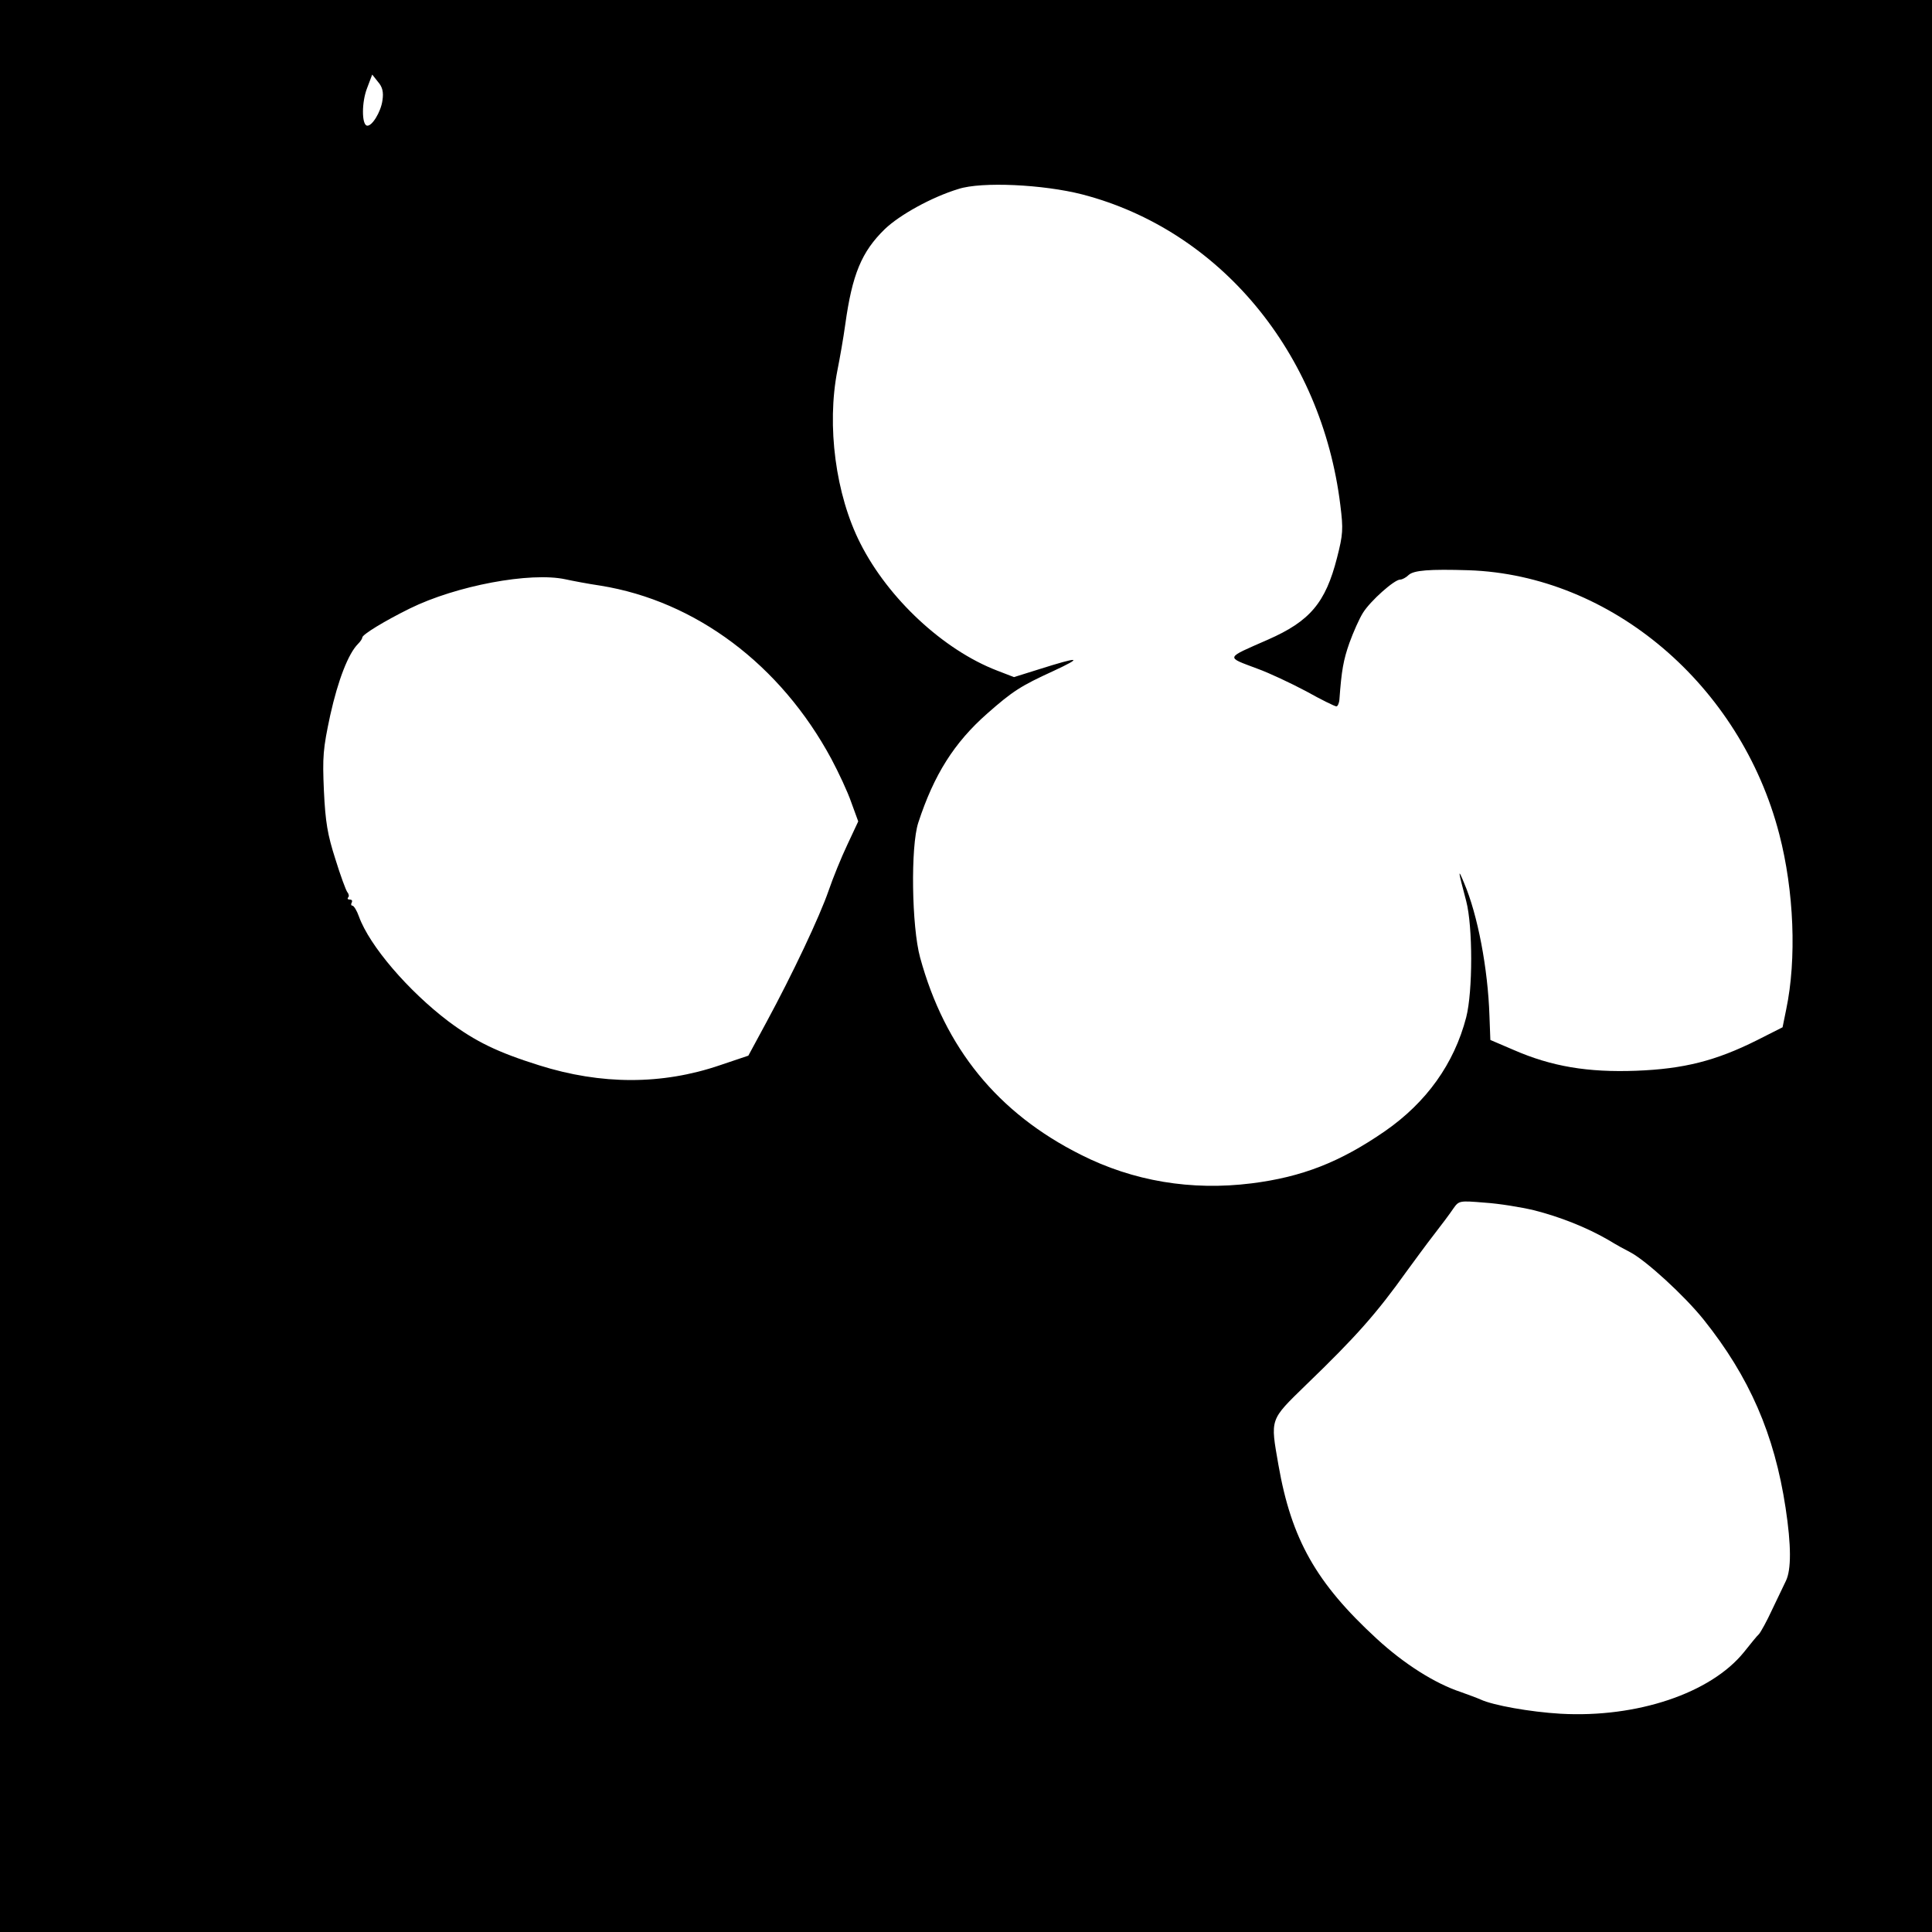
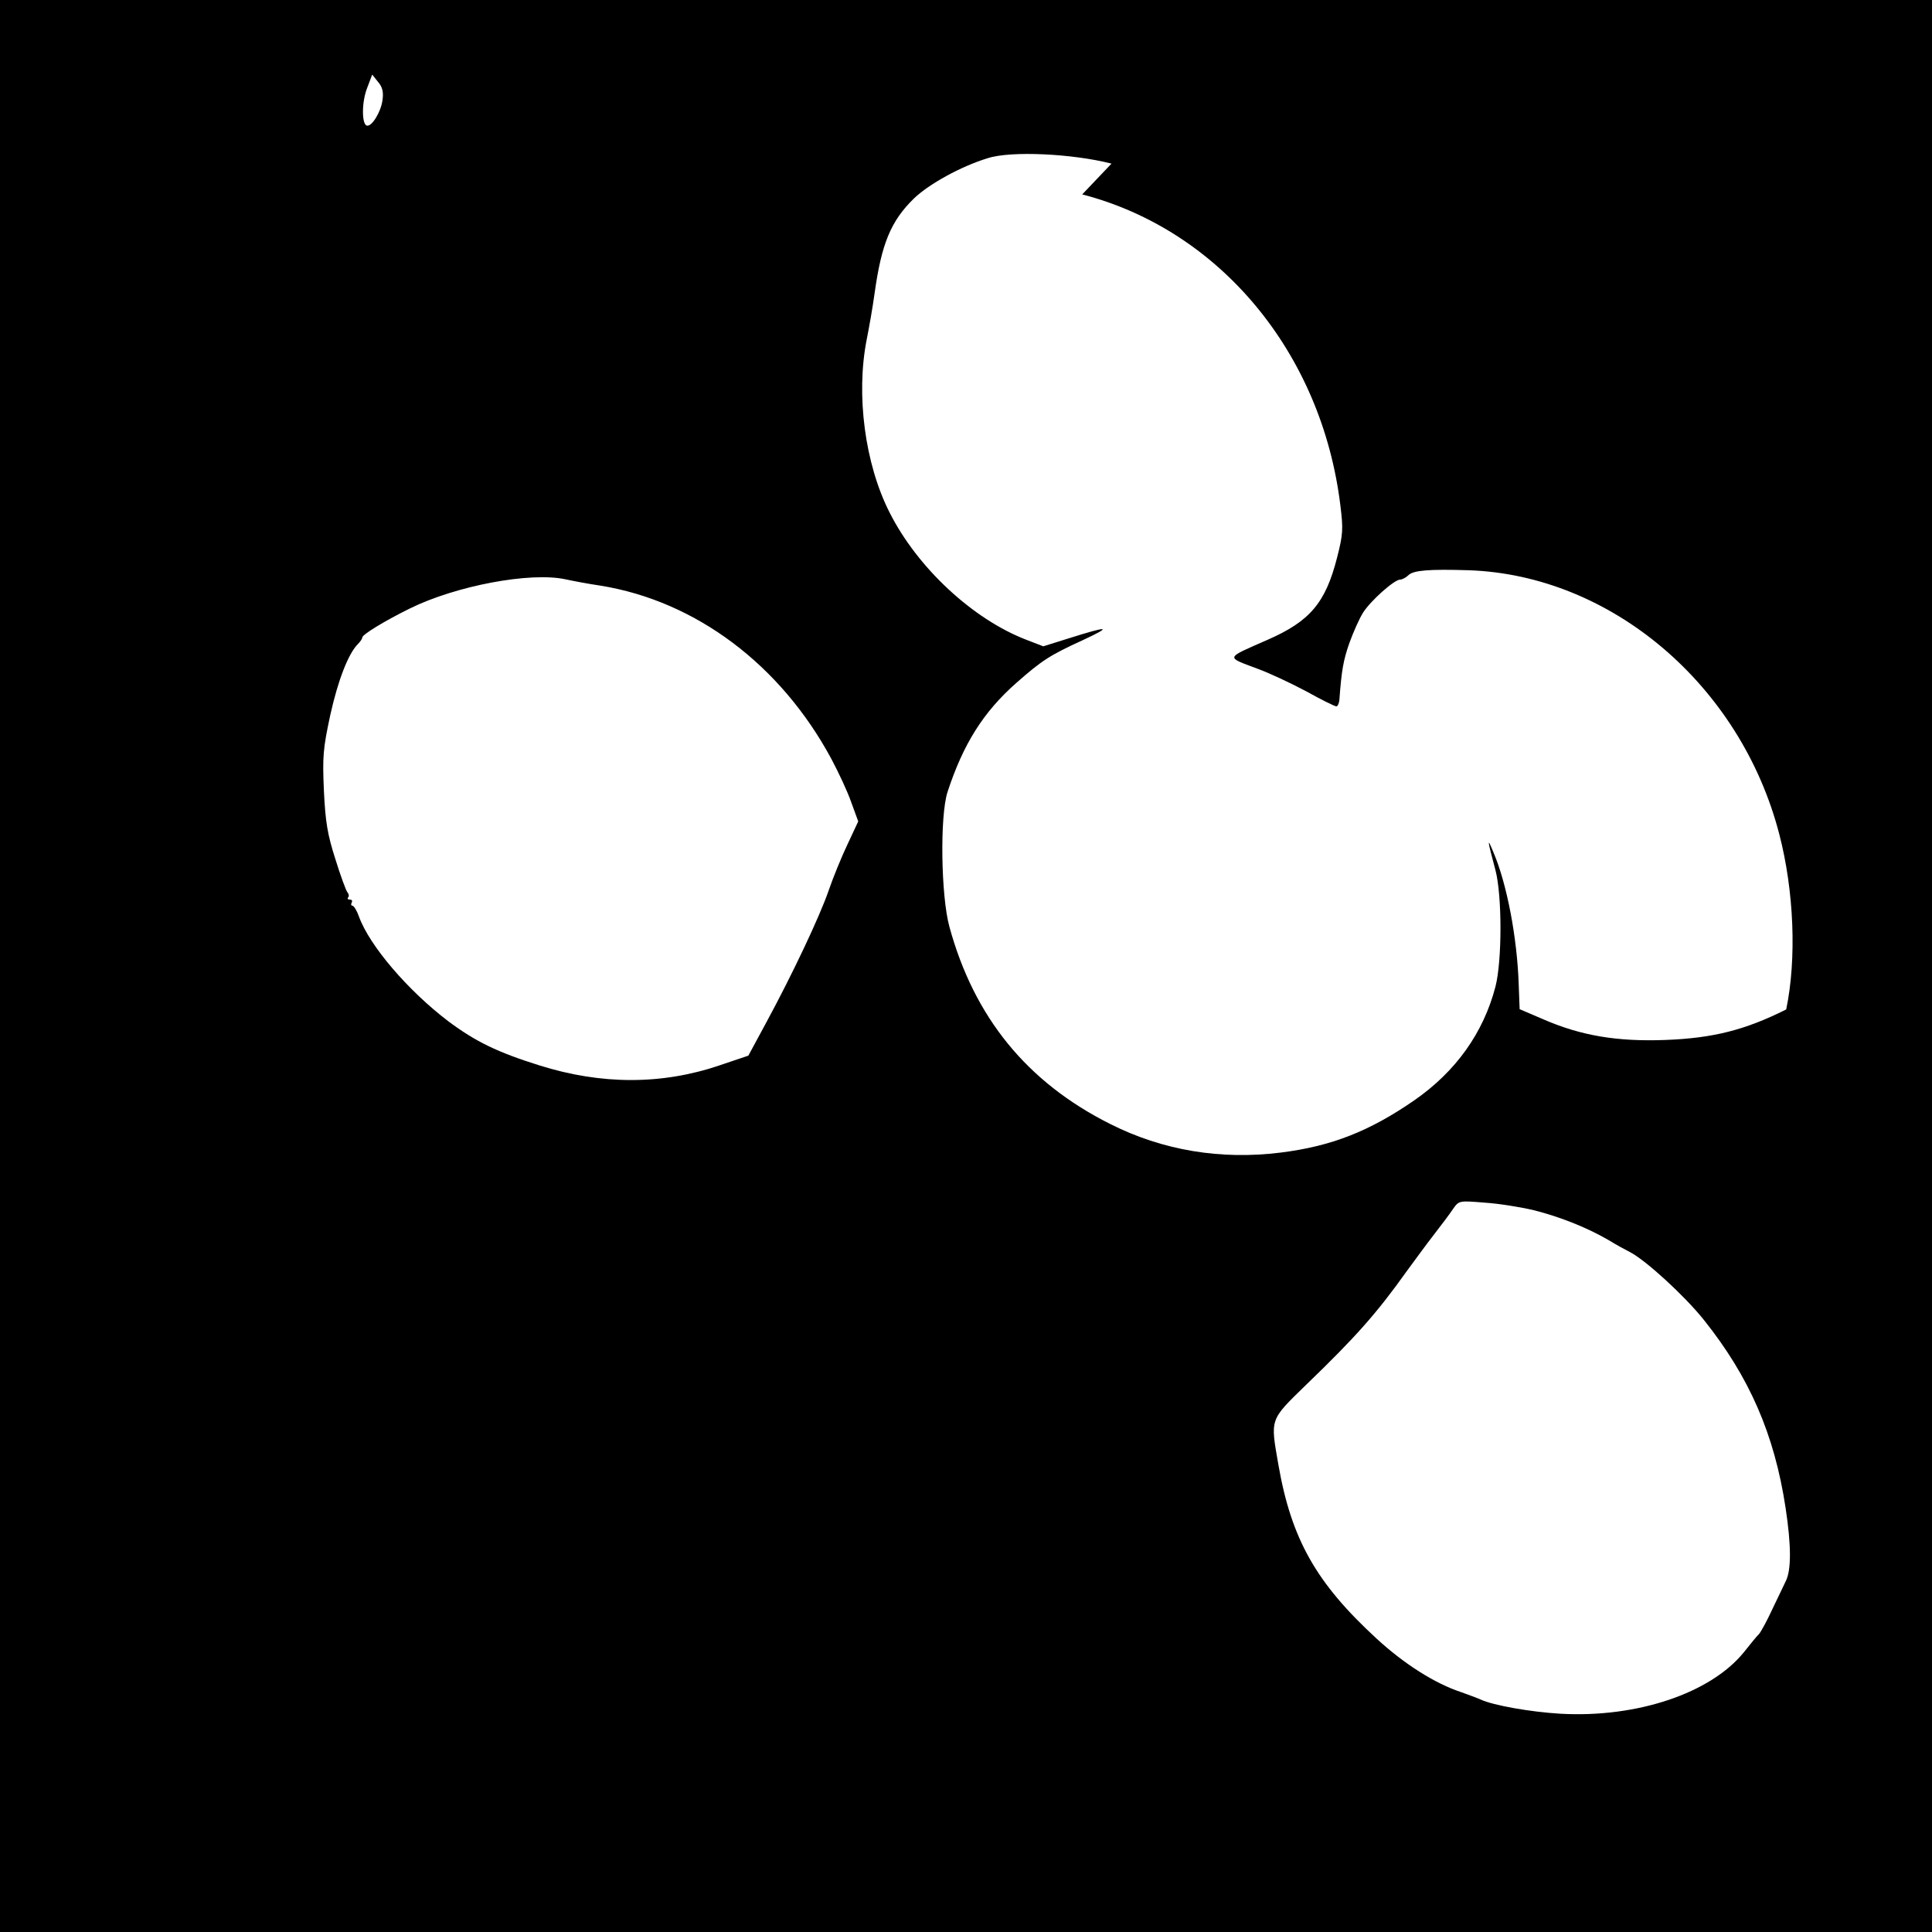
<svg xmlns="http://www.w3.org/2000/svg" version="1.0" width="640pt" height="640pt" viewBox="0 0 640 640" preserveAspectRatio="xMidYMid meet">
  <g transform="translate(0,640) scale(0.1,-0.1)" fill="#000000" stroke="none">
-     <path d="M0 3200 l0 -3200 3200 0 3200 0 0 3200 0 3200 -3200 0 -3200 0 0 -3200z m1267 2868 c-5 -39 -36 -89 -52 -84 -17 5 -17 78 1 124 l17 45 19 -24 c15 -17 19 -34 15 -61z m2318 -312 c455 -118 793 -524 855 -1029 10 -80 9 -97 -11 -175 -38 -149 -90 -210 -229 -271 -143 -63 -141 -56 -35 -96 39 -14 111 -48 162 -75 50 -28 95 -50 100 -50 4 0 9 10 10 23 7 96 13 130 33 187 13 36 33 81 45 100 25 40 104 110 123 110 7 0 20 7 28 15 17 16 69 20 199 16 472 -16 901 -380 1029 -874 49 -188 58 -414 23 -581 l-12 -59 -85 -43 c-136 -68 -242 -95 -400 -101 -160 -6 -280 14 -406 69 l-77 33 -3 80 c-5 156 -39 335 -84 440 -21 51 -21 45 7 -60 22 -84 22 -299 0 -385 -40 -154 -132 -282 -269 -377 -149 -103 -275 -152 -442 -173 -199 -25 -392 7 -566 95 -275 138 -450 353 -532 653 -28 102 -32 368 -6 447 52 159 119 265 228 361 85 75 112 92 219 141 101 47 89 49 -47 6 l-83 -26 -57 22 c-176 68 -359 237 -452 421 -82 161 -112 390 -76 573 8 40 20 108 26 152 23 166 54 241 131 316 49 47 155 106 244 133 77 25 281 15 410 -18z m-1712 -1275 c23 -5 75 -15 116 -21 316 -51 597 -262 765 -574 24 -45 54 -109 66 -144 l23 -63 -36 -77 c-20 -42 -48 -111 -62 -152 -30 -87 -120 -277 -206 -436 l-60 -111 -95 -32 c-191 -65 -392 -65 -598 0 -137 43 -210 78 -301 146 -133 101 -261 250 -296 347 -7 20 -17 36 -22 36 -4 0 -5 5 -2 10 3 6 1 10 -6 10 -7 0 -9 3 -6 7 4 3 3 11 -2 17 -5 6 -23 55 -40 110 -26 81 -33 122 -38 226 -5 114 -3 139 21 251 26 117 60 204 92 236 8 8 14 17 14 21 0 10 74 55 157 96 154 76 400 122 516 97z m3208 -2090 c87 -22 175 -57 246 -98 26 -16 59 -34 73 -41 52 -27 180 -144 244 -224 151 -189 234 -379 271 -623 19 -125 19 -205 1 -242 -7 -15 -28 -58 -46 -96 -17 -37 -37 -73 -43 -80 -7 -6 -29 -34 -50 -60 -110 -136 -354 -218 -607 -204 -102 6 -224 28 -265 47 -11 5 -41 16 -66 25 -85 28 -188 93 -279 177 -200 184 -282 329 -325 575 -27 155 -30 147 91 265 166 160 234 237 334 377 25 34 65 89 90 121 25 32 54 71 64 86 19 27 20 27 105 20 47 -3 120 -15 162 -25z" />
+     <path d="M0 3200 l0 -3200 3200 0 3200 0 0 3200 0 3200 -3200 0 -3200 0 0 -3200z m1267 2868 c-5 -39 -36 -89 -52 -84 -17 5 -17 78 1 124 l17 45 19 -24 c15 -17 19 -34 15 -61z m2318 -312 c455 -118 793 -524 855 -1029 10 -80 9 -97 -11 -175 -38 -149 -90 -210 -229 -271 -143 -63 -141 -56 -35 -96 39 -14 111 -48 162 -75 50 -28 95 -50 100 -50 4 0 9 10 10 23 7 96 13 130 33 187 13 36 33 81 45 100 25 40 104 110 123 110 7 0 20 7 28 15 17 16 69 20 199 16 472 -16 901 -380 1029 -874 49 -188 58 -414 23 -581 c-136 -68 -242 -95 -400 -101 -160 -6 -280 14 -406 69 l-77 33 -3 80 c-5 156 -39 335 -84 440 -21 51 -21 45 7 -60 22 -84 22 -299 0 -385 -40 -154 -132 -282 -269 -377 -149 -103 -275 -152 -442 -173 -199 -25 -392 7 -566 95 -275 138 -450 353 -532 653 -28 102 -32 368 -6 447 52 159 119 265 228 361 85 75 112 92 219 141 101 47 89 49 -47 6 l-83 -26 -57 22 c-176 68 -359 237 -452 421 -82 161 -112 390 -76 573 8 40 20 108 26 152 23 166 54 241 131 316 49 47 155 106 244 133 77 25 281 15 410 -18z m-1712 -1275 c23 -5 75 -15 116 -21 316 -51 597 -262 765 -574 24 -45 54 -109 66 -144 l23 -63 -36 -77 c-20 -42 -48 -111 -62 -152 -30 -87 -120 -277 -206 -436 l-60 -111 -95 -32 c-191 -65 -392 -65 -598 0 -137 43 -210 78 -301 146 -133 101 -261 250 -296 347 -7 20 -17 36 -22 36 -4 0 -5 5 -2 10 3 6 1 10 -6 10 -7 0 -9 3 -6 7 4 3 3 11 -2 17 -5 6 -23 55 -40 110 -26 81 -33 122 -38 226 -5 114 -3 139 21 251 26 117 60 204 92 236 8 8 14 17 14 21 0 10 74 55 157 96 154 76 400 122 516 97z m3208 -2090 c87 -22 175 -57 246 -98 26 -16 59 -34 73 -41 52 -27 180 -144 244 -224 151 -189 234 -379 271 -623 19 -125 19 -205 1 -242 -7 -15 -28 -58 -46 -96 -17 -37 -37 -73 -43 -80 -7 -6 -29 -34 -50 -60 -110 -136 -354 -218 -607 -204 -102 6 -224 28 -265 47 -11 5 -41 16 -66 25 -85 28 -188 93 -279 177 -200 184 -282 329 -325 575 -27 155 -30 147 91 265 166 160 234 237 334 377 25 34 65 89 90 121 25 32 54 71 64 86 19 27 20 27 105 20 47 -3 120 -15 162 -25z" />
  </g>
</svg>